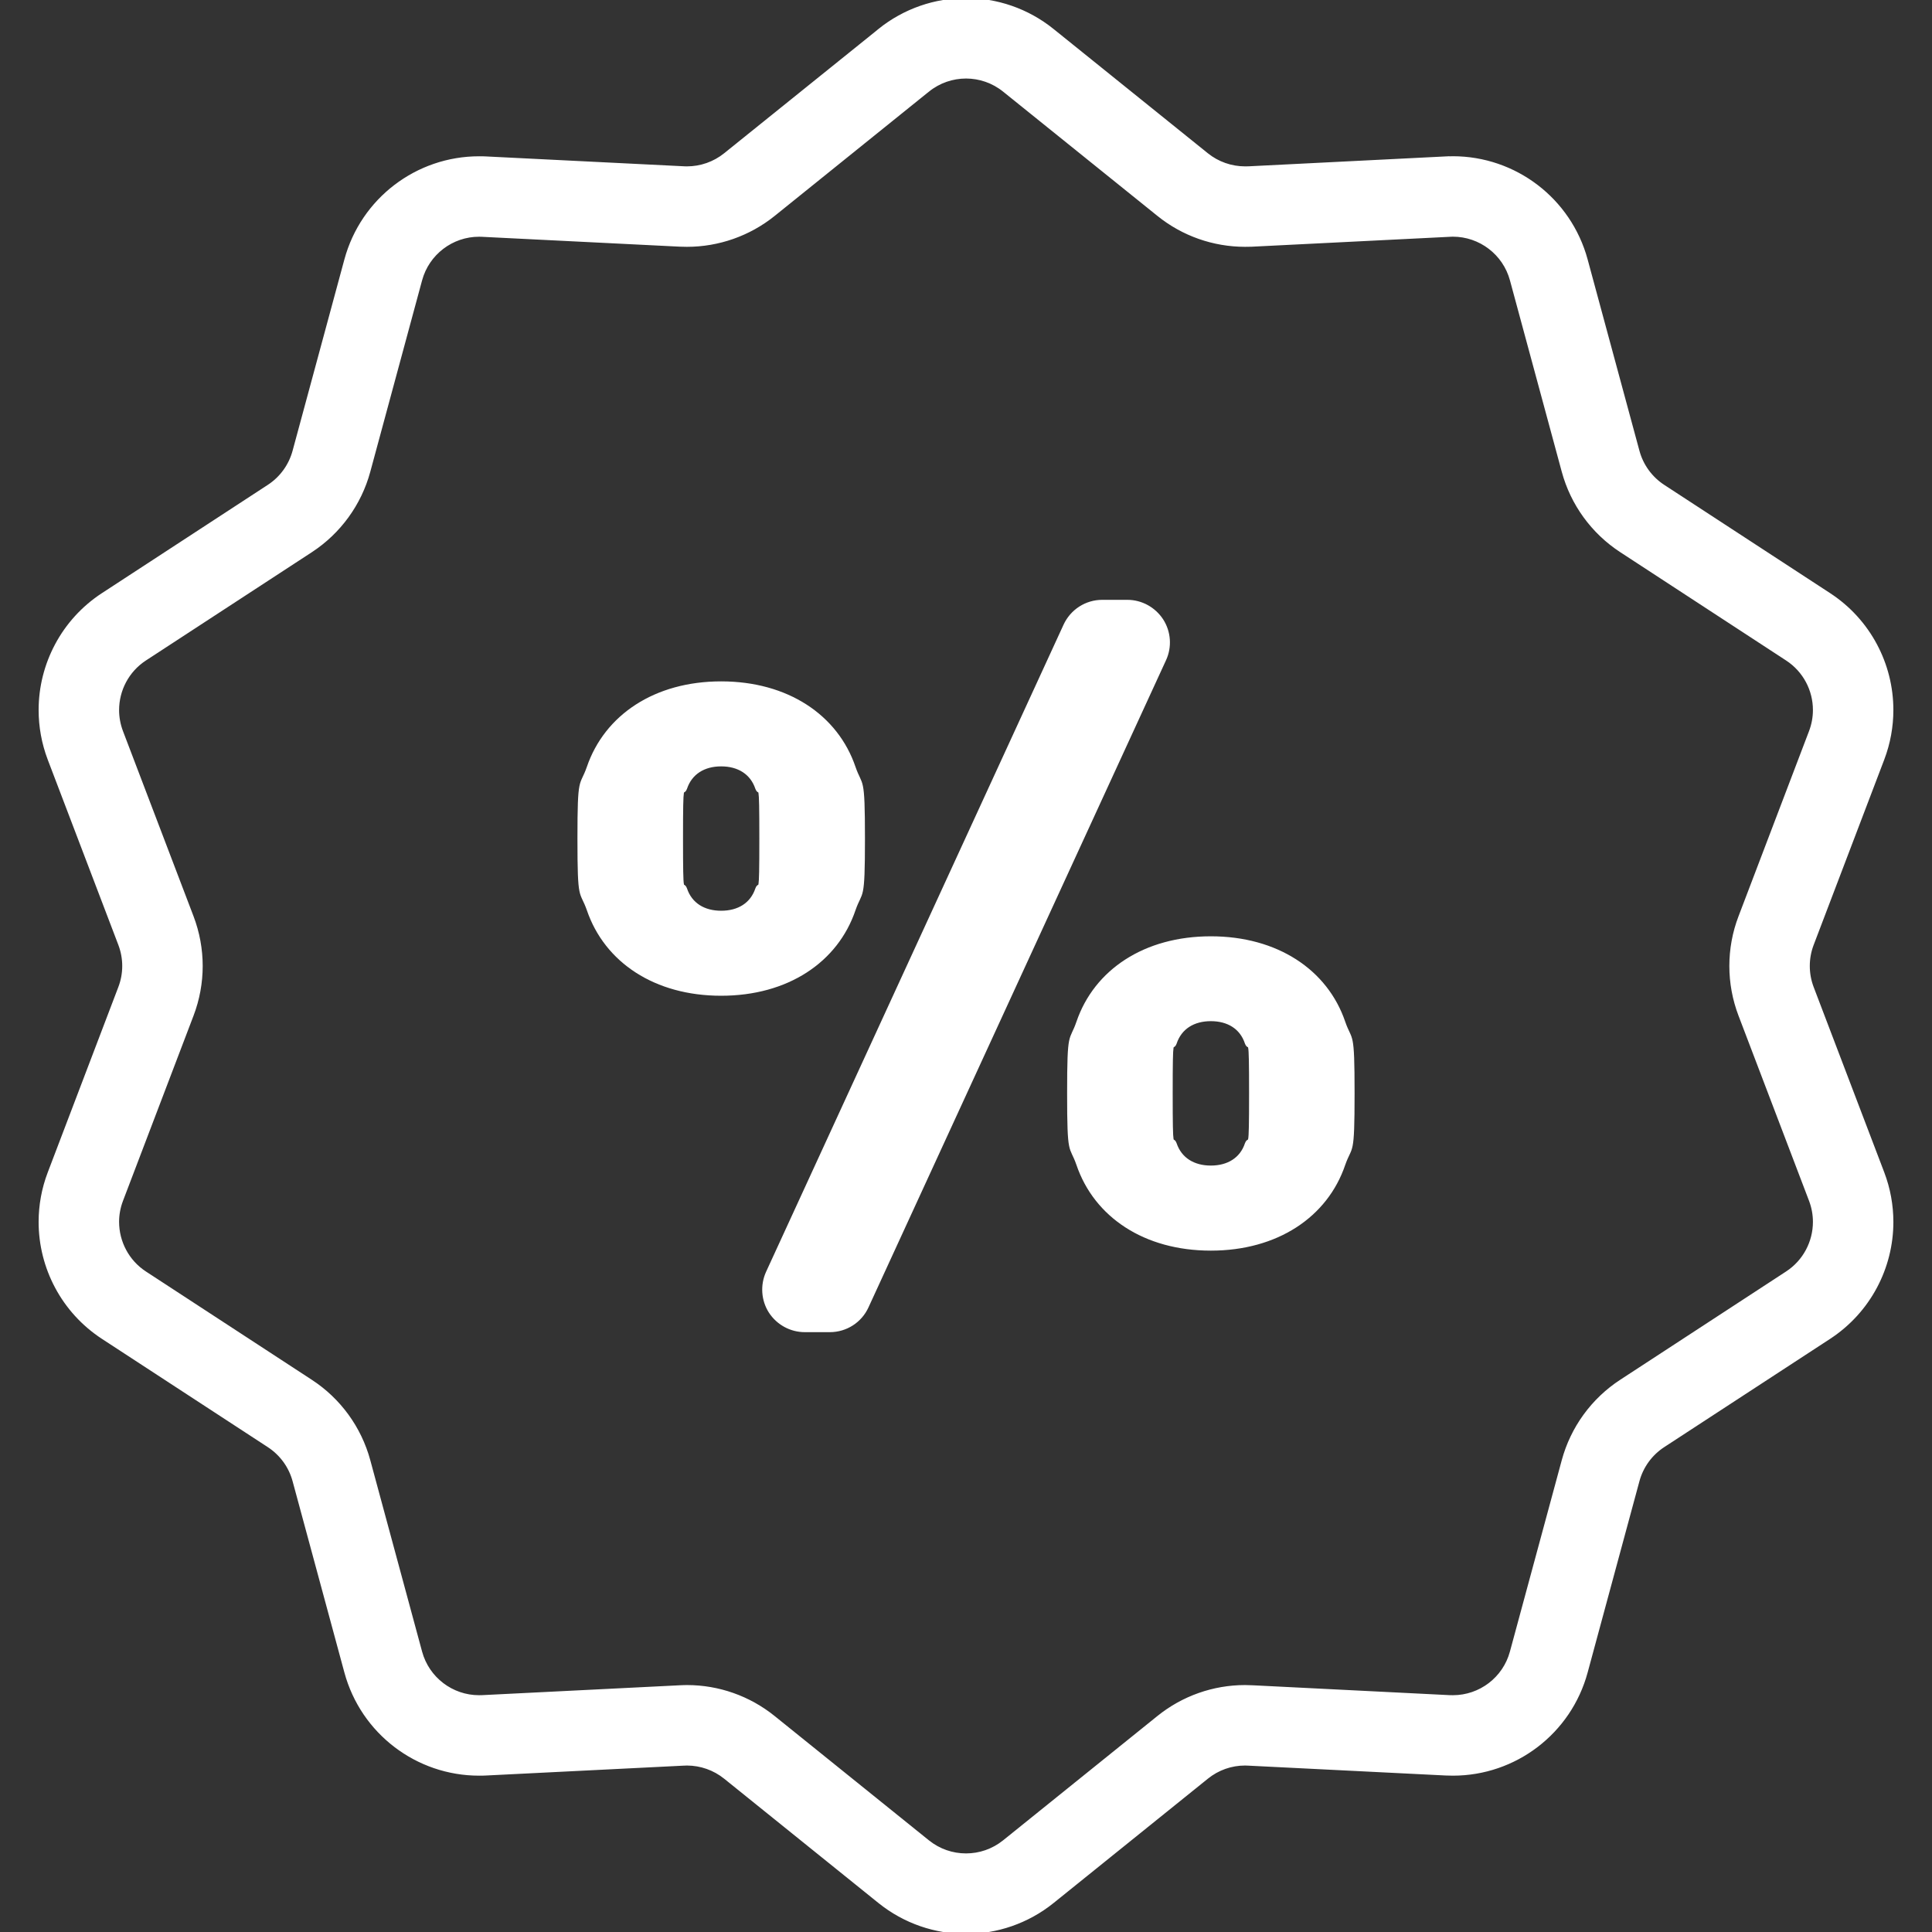
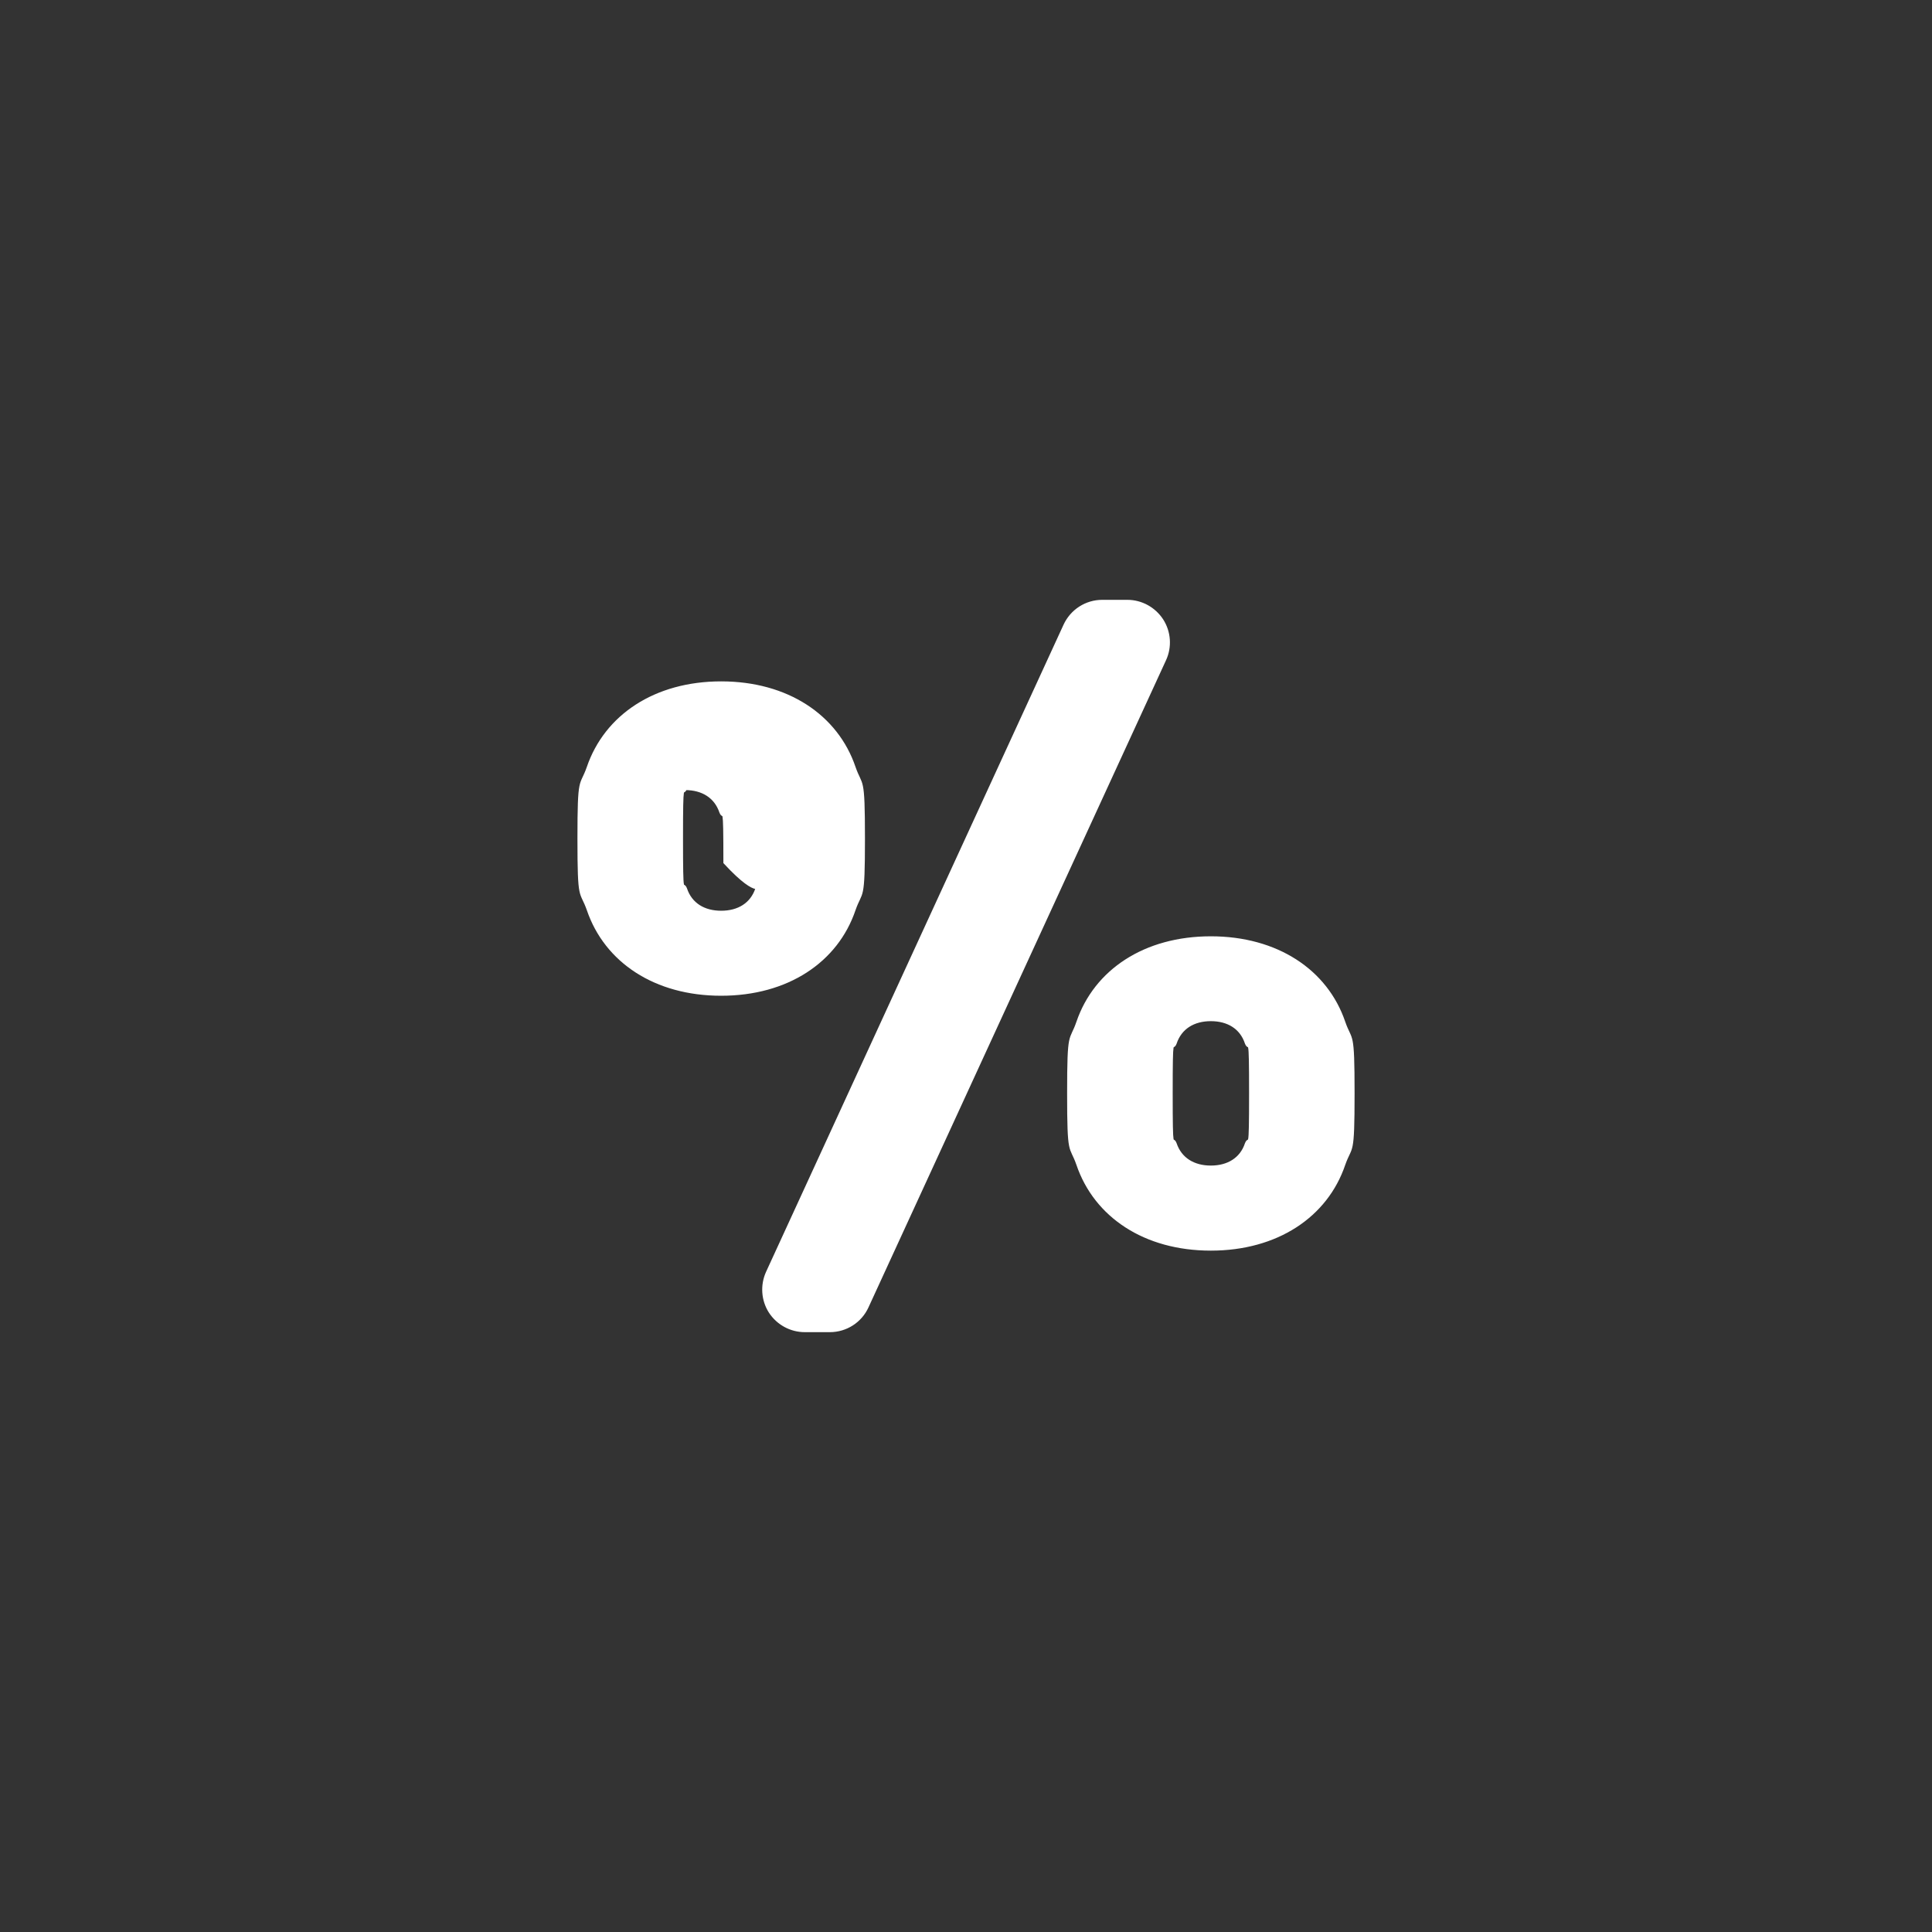
<svg xmlns="http://www.w3.org/2000/svg" stroke="#ffffff" fill="#ffffff" xml:space="preserve" viewBox="0 0 512 512" id="_x32_" version="1.1" width="800px" height="800px">
  <rect x="0" y="0" width="512" height="512" fill="#333333" stroke="none" />
  <g stroke-width="0" id="SVGRepo_bgCarrier" />
  <g stroke-linejoin="round" stroke-linecap="round" id="SVGRepo_tracerCarrier" />
  <g id="SVGRepo_iconCarrier">
    <style type="text/css"> .st0{fill:#ffffff;} </style>
    <g>
-       <path d="M480.172,261.756c-0.708-1.866-1.058-3.811-1.058-5.756c0-1.958,0.35-3.904,1.058-5.756l18.696-49.088 c1.614-4.234,2.395-8.654,2.395-12.993c0.007-12.041-5.981-23.658-16.532-30.552L440.742,128.9 c-3.315-2.17-5.729-5.491-6.762-9.328l-13.727-50.702c-4.334-15.97-18.808-26.952-35.216-26.966c-0.615,0-1.23,0.027-1.852,0.053 l0.926-0.053l-53.236,2.673l-0.92,0.013c-3.698,0-7.277-1.257-10.162-3.572L278.89,8.071c-6.662-5.372-14.8-8.085-22.883-8.071 c-8.092-0.014-16.228,2.699-22.904,8.071l0.007,0.014l-40.905,32.932c-2.878,2.316-6.47,3.572-10.162,3.572l-0.596-0.013 l-52.654-2.62h0.1c-0.721-0.04-1.363-0.04-1.932-0.04c-16.406,0-30.875,10.982-35.208,26.952l-13.728,50.702 c-1.032,3.837-3.446,7.158-6.761,9.328l-43.988,28.712c-10.552,6.894-16.546,18.524-16.539,30.564c0,4.34,0.78,8.746,2.388,12.98 l18.709,49.088c0.702,1.852,1.059,3.797,1.059,5.756c0,1.945-0.351,3.89-1.059,5.742l-18.702,49.102 c-1.614,4.22-2.395,8.626-2.395,12.966c-0.007,12.041,5.98,23.672,16.539,30.578L71.264,383.1c3.314,2.17,5.729,5.478,6.761,9.315 l13.728,50.702c4.333,15.97,18.808,26.952,35.208,26.952c0.569,0,1.171,0,1.82-0.04l52.476-2.62h0.099l0.715-0.026 c3.672,0.013,7.251,1.27,10.135,3.586l40.905,32.959c6.669,5.372,14.799,8.071,22.897,8.071c8.084,0,16.221-2.699,22.89-8.071 l40.905-32.959c2.884-2.329,6.457-3.586,10.134-3.586l0.788,0.026l52.23,2.607l0.351,0.013c0.543,0.026,1.118,0.04,1.733,0.04 c16.4,0,30.882-10.969,35.216-26.952l13.727-50.702c1.032-3.837,3.441-7.145,6.755-9.315l43.995-28.712 c10.552-6.906,16.539-18.524,16.532-30.564c0-4.34-0.781-8.759-2.395-12.993L480.172,261.756z M473.609,337.373l-43.981,28.712 c-7.496,4.895-12.927,12.371-15.269,21.024l-13.728,50.689c-1.906,7.092-8.343,11.948-15.594,11.948l-0.886-0.014l-51.463-2.58 l-0.893-0.04c-0.595-0.026-1.211-0.053-1.86-0.053c-8.309,0-16.393,2.845-22.89,8.084l-40.904,32.96 c-2.971,2.381-6.53,3.572-10.135,3.572c-3.612,0-7.172-1.191-10.142-3.572l-40.905-32.96c-6.497-5.239-14.581-8.084-22.89-8.084 c-0.543,0.013-1.164,0.013-1.832,0.053l-52.463,2.62l-0.814,0.014c-7.244,0.013-13.681-4.869-15.587-11.934l-13.727-50.716 c-2.342-8.64-7.774-16.116-15.276-21.011L38.39,337.373c-4.677-3.057-7.323-8.217-7.33-13.563c0-1.918,0.344-3.85,1.058-5.729 l18.703-49.088c1.594-4.181,2.395-8.587,2.395-12.993s-0.801-8.812-2.395-13.007l-18.703-49.075 c-0.714-1.892-1.058-3.824-1.058-5.743c0.007-5.345,2.646-10.492,7.323-13.549l43.995-28.712 c7.495-4.909,12.927-12.385,15.269-21.025l13.727-50.716c1.906-7.065,8.35-11.948,15.587-11.934l0.715,0.014l0.225,0.013 l51.774,2.58l0.608,0.026l1.76,0.039c8.316,0,16.4-2.831,22.91-8.058l40.905-32.96l-6.371-7.912l6.378,7.912 c2.97-2.395,6.53-3.572,10.142-3.586c3.605,0.013,7.164,1.191,10.135,3.586l40.911,32.946c6.51,5.253,14.601,8.071,22.904,8.071 c0.615,0,1.178-0.013,1.687-0.026l52.919-2.646l0.476-0.014c7.245,0,13.688,4.883,15.594,11.948l13.728,50.716 c2.342,8.64,7.773,16.116,15.269,21.012l43.987,28.725c4.678,3.056,7.324,8.204,7.324,13.536c0,1.918-0.337,3.85-1.065,5.769 l-18.689,49.075c-1.602,4.181-2.395,8.588-2.395,12.994s0.8,8.812,2.395,12.993l18.695,49.075c0.722,1.905,1.059,3.837,1.059,5.756 C480.939,329.156,478.293,334.316,473.609,337.373z" class="st0" />
      <path d="M307.84,164.426c-2.011-3.083-5.412-4.962-9.076-4.962h-6.676c-4.194,0-7.998,2.448-9.771,6.271 l-78.866,171.558c-1.482,3.294-1.243,7.198,0.728,10.28c1.998,3.083,5.424,4.962,9.096,4.962h6.642 c4.208,0,8.032-2.435,9.778-6.259l78.878-171.557C310.083,171.426,309.825,167.522,307.84,164.426z" class="st0" />
-       <path d="M226.249,241.036c1.899-5.438,2.474-1.654,2.474-18.789c0-17.161-0.575-13.364-2.474-18.841 c-4.611-13.575-17.69-22.335-35.136-22.335c-17.433,0-30.485,8.76-35.123,22.335c-1.912,5.478-2.461,1.68-2.461,18.841 c0,17.134,0.549,13.35,2.461,18.789c4.638,13.628,17.69,22.348,35.123,22.348C208.559,263.383,221.638,254.664,226.249,241.036z M200.653,235.597c-1.376,4.102-4.896,6.259-9.54,6.259c-4.625,0-8.157-2.157-9.527-6.259c-0.82-2.183-1.079,3.242-1.079-13.35 c0-16.631,0.258-11.207,1.079-13.364c1.37-4.102,4.902-6.284,9.527-6.284c4.644,0,8.163,2.183,9.54,6.284 c0.826,2.156,1.078-3.268,1.078,13.364C201.731,238.839,201.48,233.414,200.653,235.597z" class="st0" />
+       <path d="M226.249,241.036c1.899-5.438,2.474-1.654,2.474-18.789c0-17.161-0.575-13.364-2.474-18.841 c-4.611-13.575-17.69-22.335-35.136-22.335c-17.433,0-30.485,8.76-35.123,22.335c-1.912,5.478-2.461,1.68-2.461,18.841 c0,17.134,0.549,13.35,2.461,18.789c4.638,13.628,17.69,22.348,35.123,22.348C208.559,263.383,221.638,254.664,226.249,241.036z M200.653,235.597c-1.376,4.102-4.896,6.259-9.54,6.259c-4.625,0-8.157-2.157-9.527-6.259c-0.82-2.183-1.079,3.242-1.079-13.35 c0-16.631,0.258-11.207,1.079-13.364c4.644,0,8.163,2.183,9.54,6.284 c0.826,2.156,1.078-3.268,1.078,13.364C201.731,238.839,201.48,233.414,200.653,235.597z" class="st0" />
      <path d="M320.886,248.63c-17.452,0-30.511,8.72-35.149,22.308c-1.878,5.478-2.441,1.654-2.441,18.815 c0,17.161,0.562,13.377,2.441,18.788c4.638,13.642,17.697,22.388,35.149,22.388c17.426,0,30.525-8.746,35.143-22.388 c1.906-5.411,2.448-1.627,2.448-18.788c0-17.161-0.542-13.337-2.448-18.815C351.411,257.35,338.312,248.63,320.886,248.63z M330.4,303.13c-1.343,4.075-4.876,6.258-9.514,6.258c-4.638,0-8.176-2.183-9.546-6.258c-0.814-2.17-1.065,3.228-1.065-13.377 c0-16.632,0.251-11.18,1.065-13.337c1.37-4.128,4.909-6.298,9.546-6.298c4.638,0,8.171,2.17,9.514,6.298 c0.854,2.157,1.118-3.294,1.118,13.337C331.517,306.359,331.253,300.96,330.4,303.13z" class="st0" />
    </g>
  </g>
</svg>